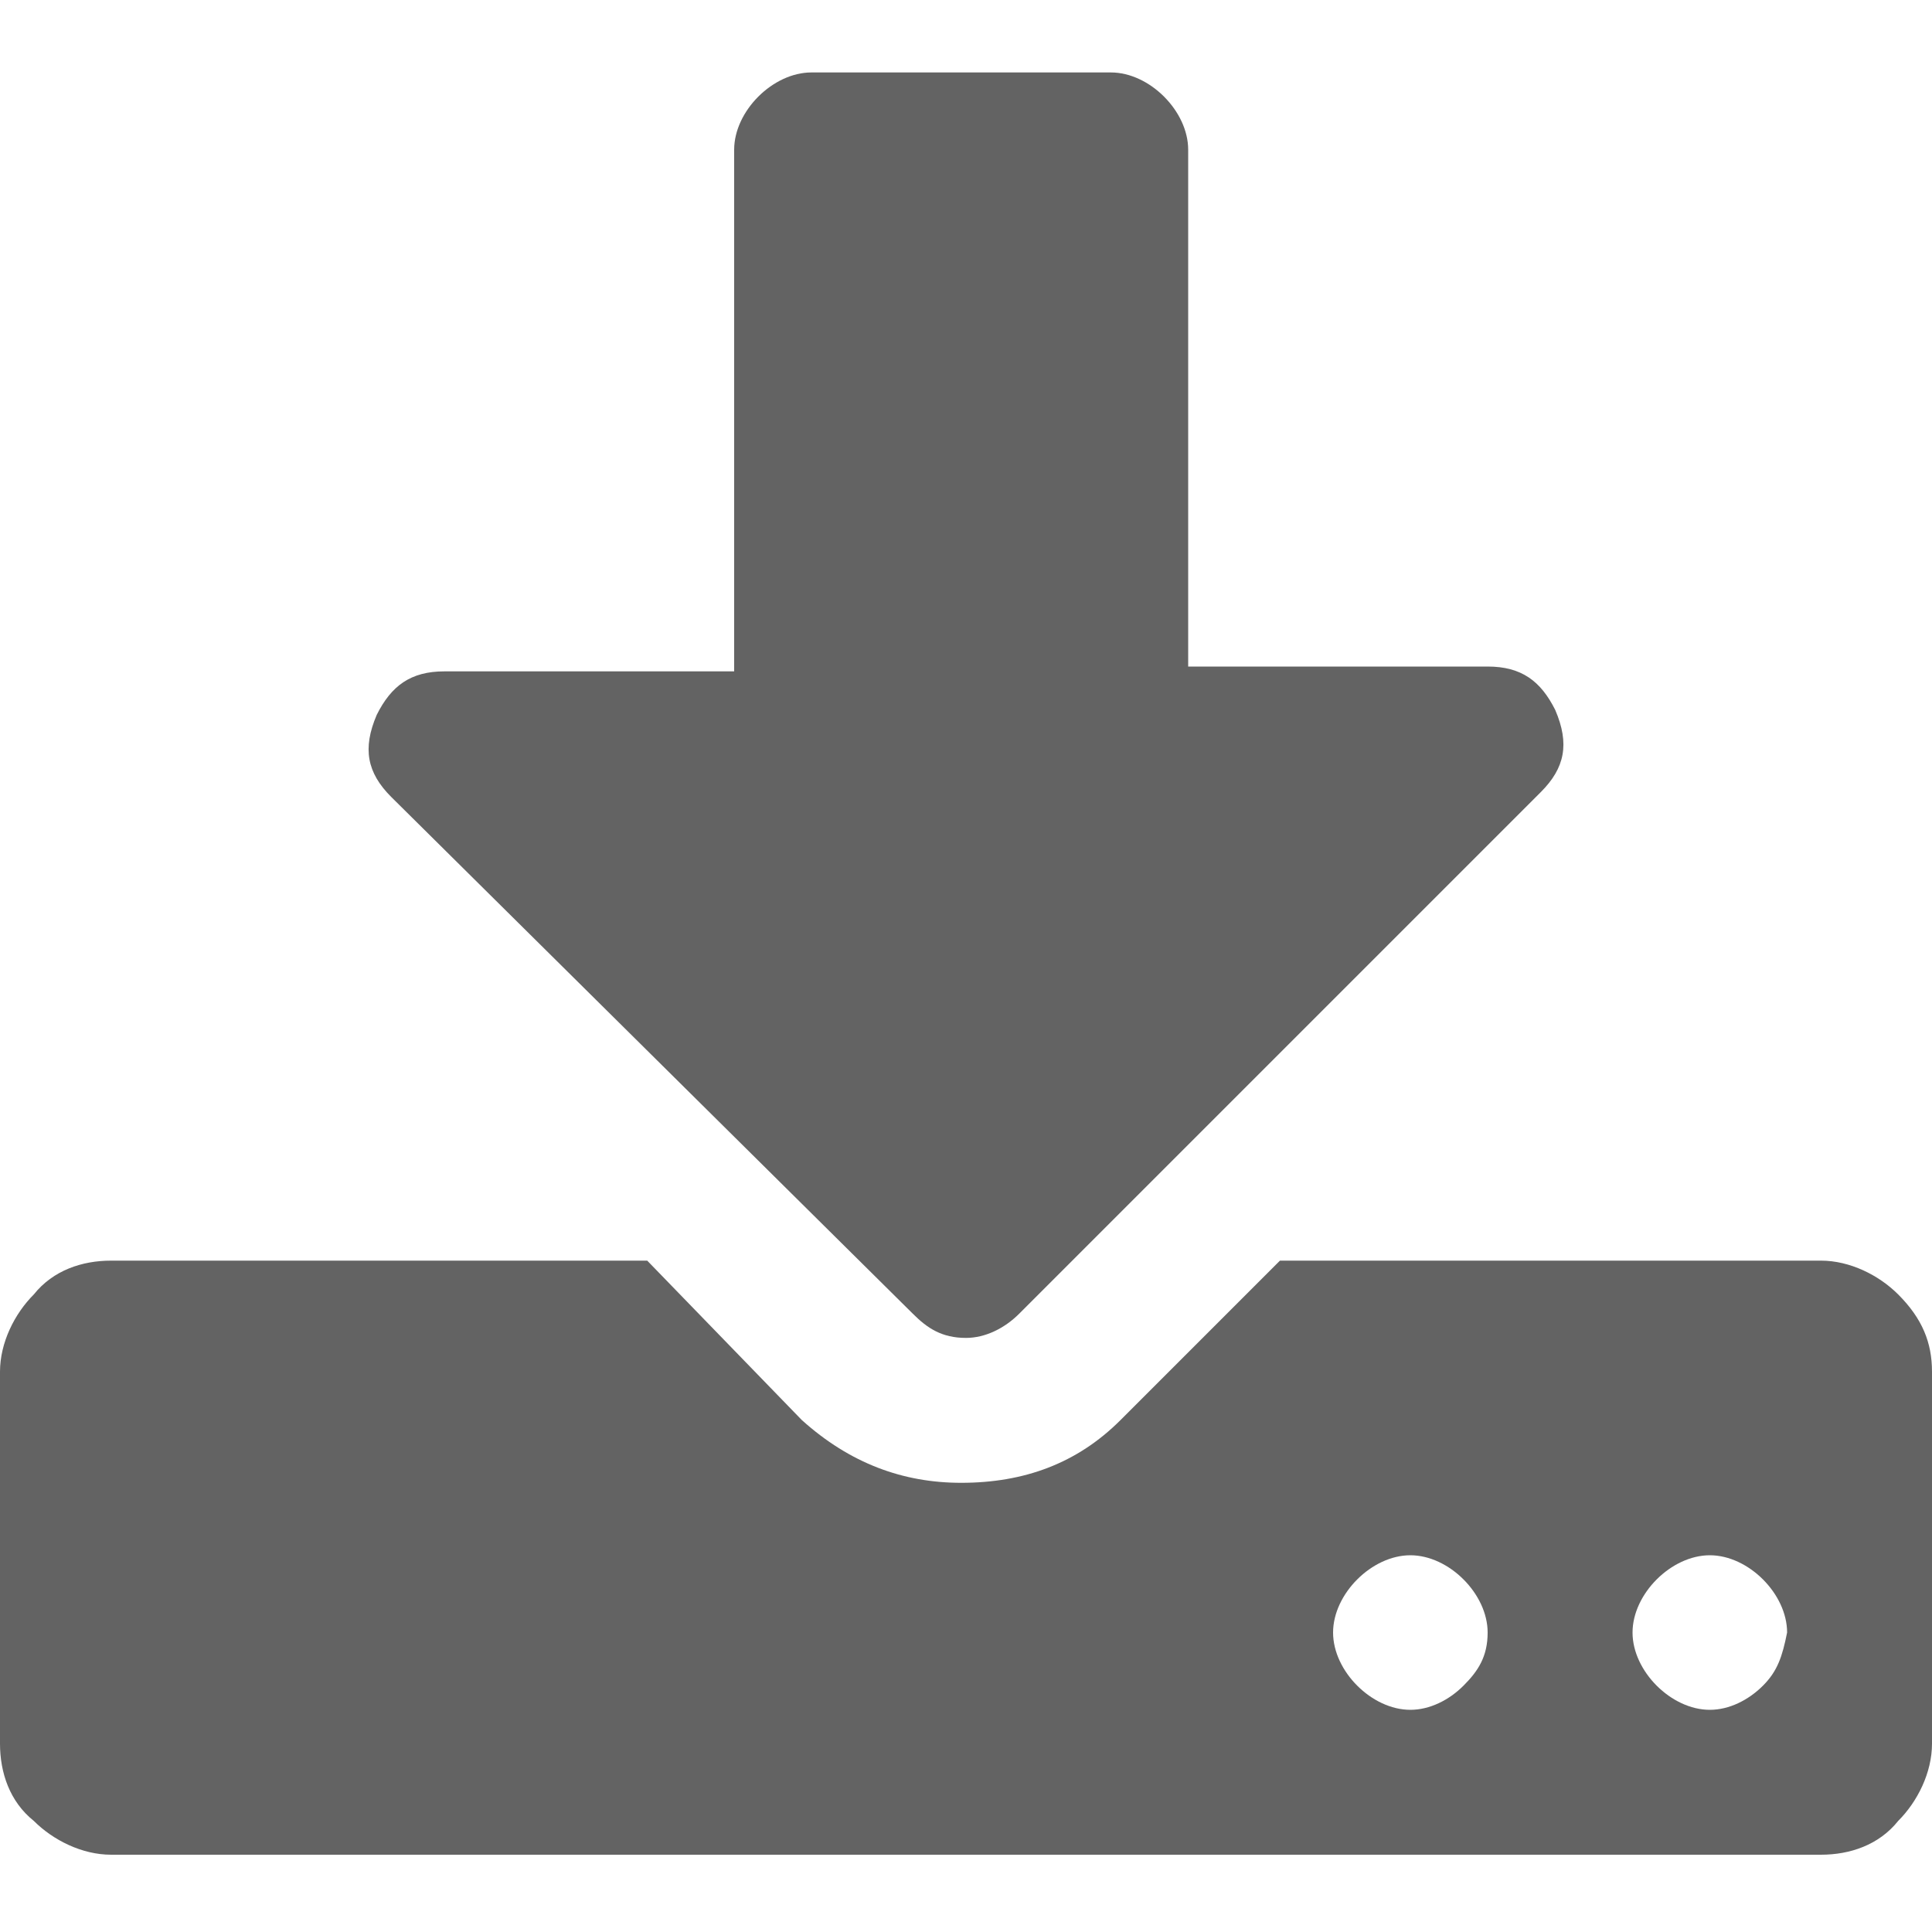
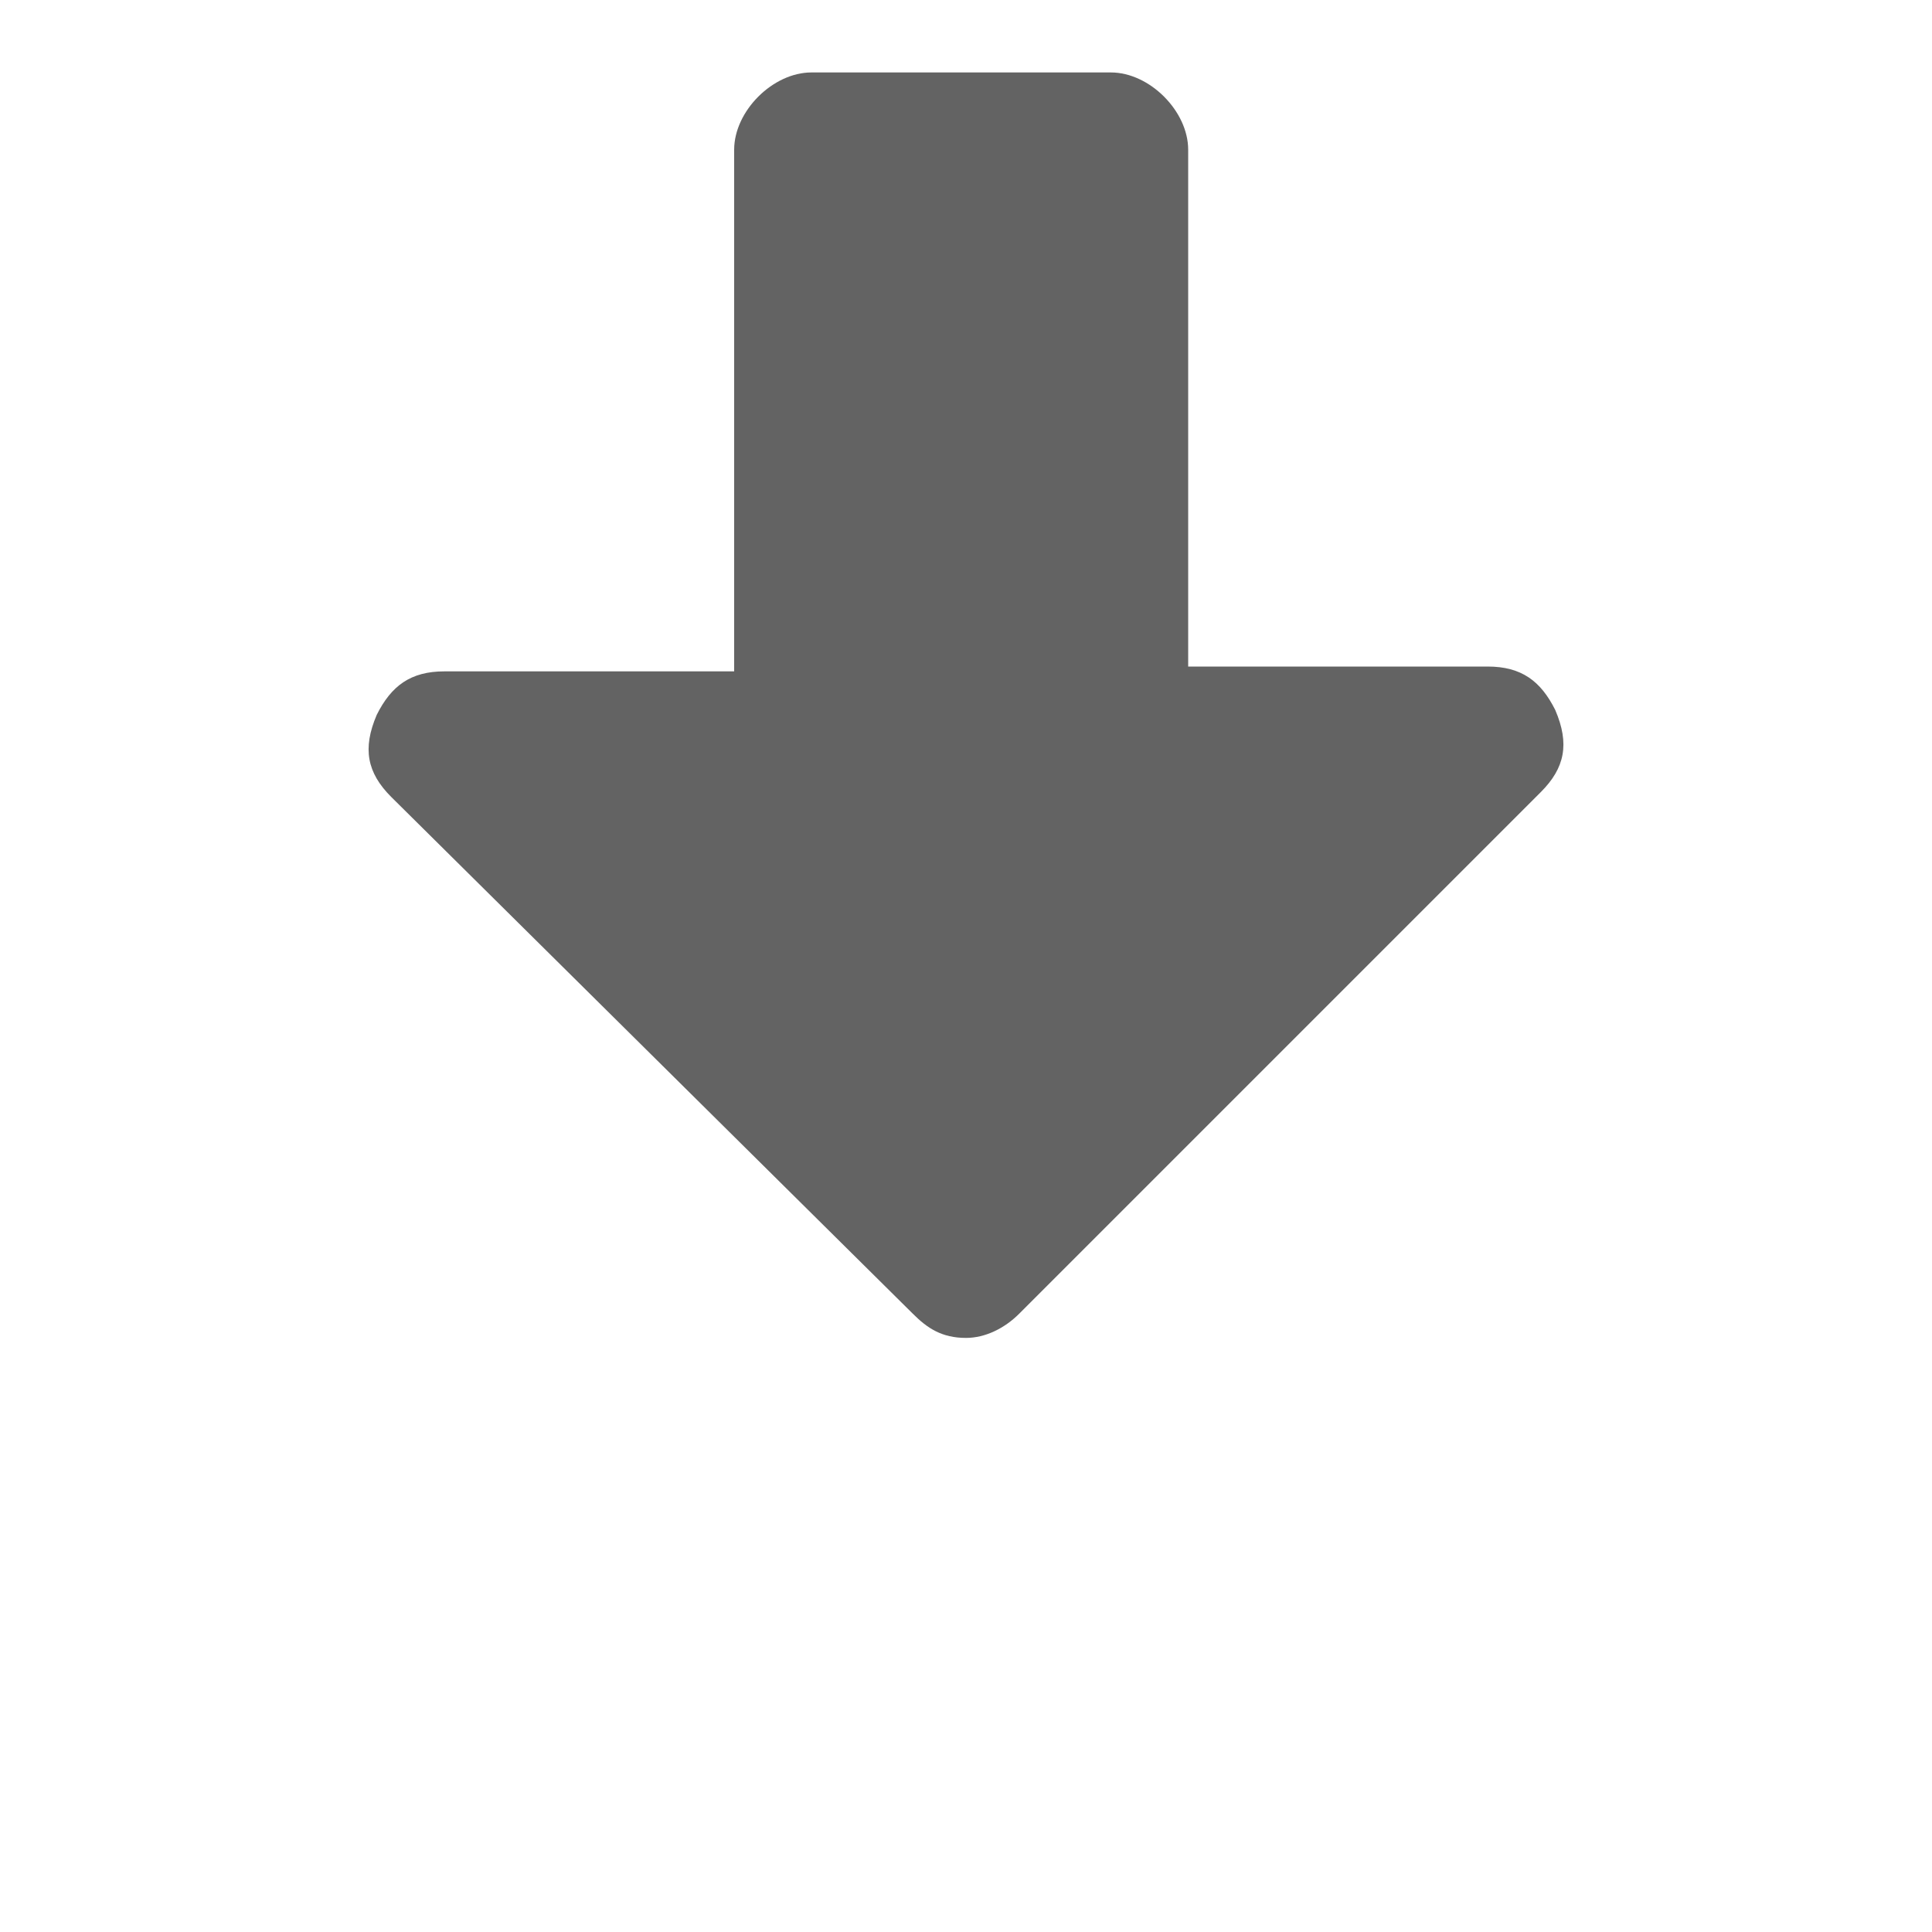
<svg xmlns="http://www.w3.org/2000/svg" version="1.1" id="Capa_1" x="0px" y="0px" viewBox="0 0 40 40" style="enable-background:new 0 0 40 40;" xml:space="preserve">
  <style type="text/css">
	.st0{fill:#636363;}
</style>
  <g>
    <g>
-       <path class="st0" d="M39.3,26.8c-0.4-0.4-1-0.7-1.6-0.7H26.5l-3.3,3.3c-0.9,0.9-2,1.3-3.3,1.3c-1.2,0-2.3-0.4-3.3-1.3l-3.2-3.3    H2.3c-0.6,0-1.2,0.2-1.6,0.7c-0.4,0.4-0.7,1-0.7,1.6v7.7c0,0.6,0.2,1.2,0.7,1.6c0.4,0.4,1,0.7,1.6,0.7h35.4c0.6,0,1.2-0.2,1.6-0.7    c0.4-0.4,0.7-1,0.7-1.6v-7.7C40,27.8,39.8,27.3,39.3,26.8z M30.3,34.9c-0.3,0.3-0.7,0.5-1.1,0.5c-0.4,0-0.8-0.2-1.1-0.5    c-0.3-0.3-0.5-0.7-0.5-1.1c0-0.4,0.2-0.8,0.5-1.1c0.3-0.3,0.7-0.5,1.1-0.5s0.8,0.2,1.1,0.5c0.3,0.3,0.5,0.7,0.5,1.1    C30.8,34.3,30.6,34.6,30.3,34.9z M36.5,34.9c-0.3,0.3-0.7,0.5-1.1,0.5c-0.4,0-0.8-0.2-1.1-0.5c-0.3-0.3-0.5-0.7-0.5-1.1    c0-0.4,0.2-0.8,0.5-1.1c0.3-0.3,0.7-0.5,1.1-0.5s0.8,0.2,1.1,0.5c0.3,0.3,0.5,0.7,0.5,1.1C36.9,34.3,36.8,34.6,36.5,34.9z" />
      <path class="st0" d="M18.9,27.2c0.3,0.3,0.6,0.5,1.1,0.5c0.4,0,0.8-0.2,1.1-0.5l10.8-10.8c0.5-0.5,0.6-1,0.3-1.7    c-0.3-0.6-0.7-0.9-1.4-0.9h-6.2V3.1c0-0.4-0.2-0.8-0.5-1.1c-0.3-0.3-0.7-0.5-1.1-0.5h-6.2c-0.4,0-0.8,0.2-1.1,0.5    c-0.3,0.3-0.5,0.7-0.5,1.1v10.8H9.2c-0.7,0-1.1,0.3-1.4,0.9c-0.3,0.7-0.2,1.2,0.3,1.7L18.9,27.2z" />
    </g>
  </g>
</svg>